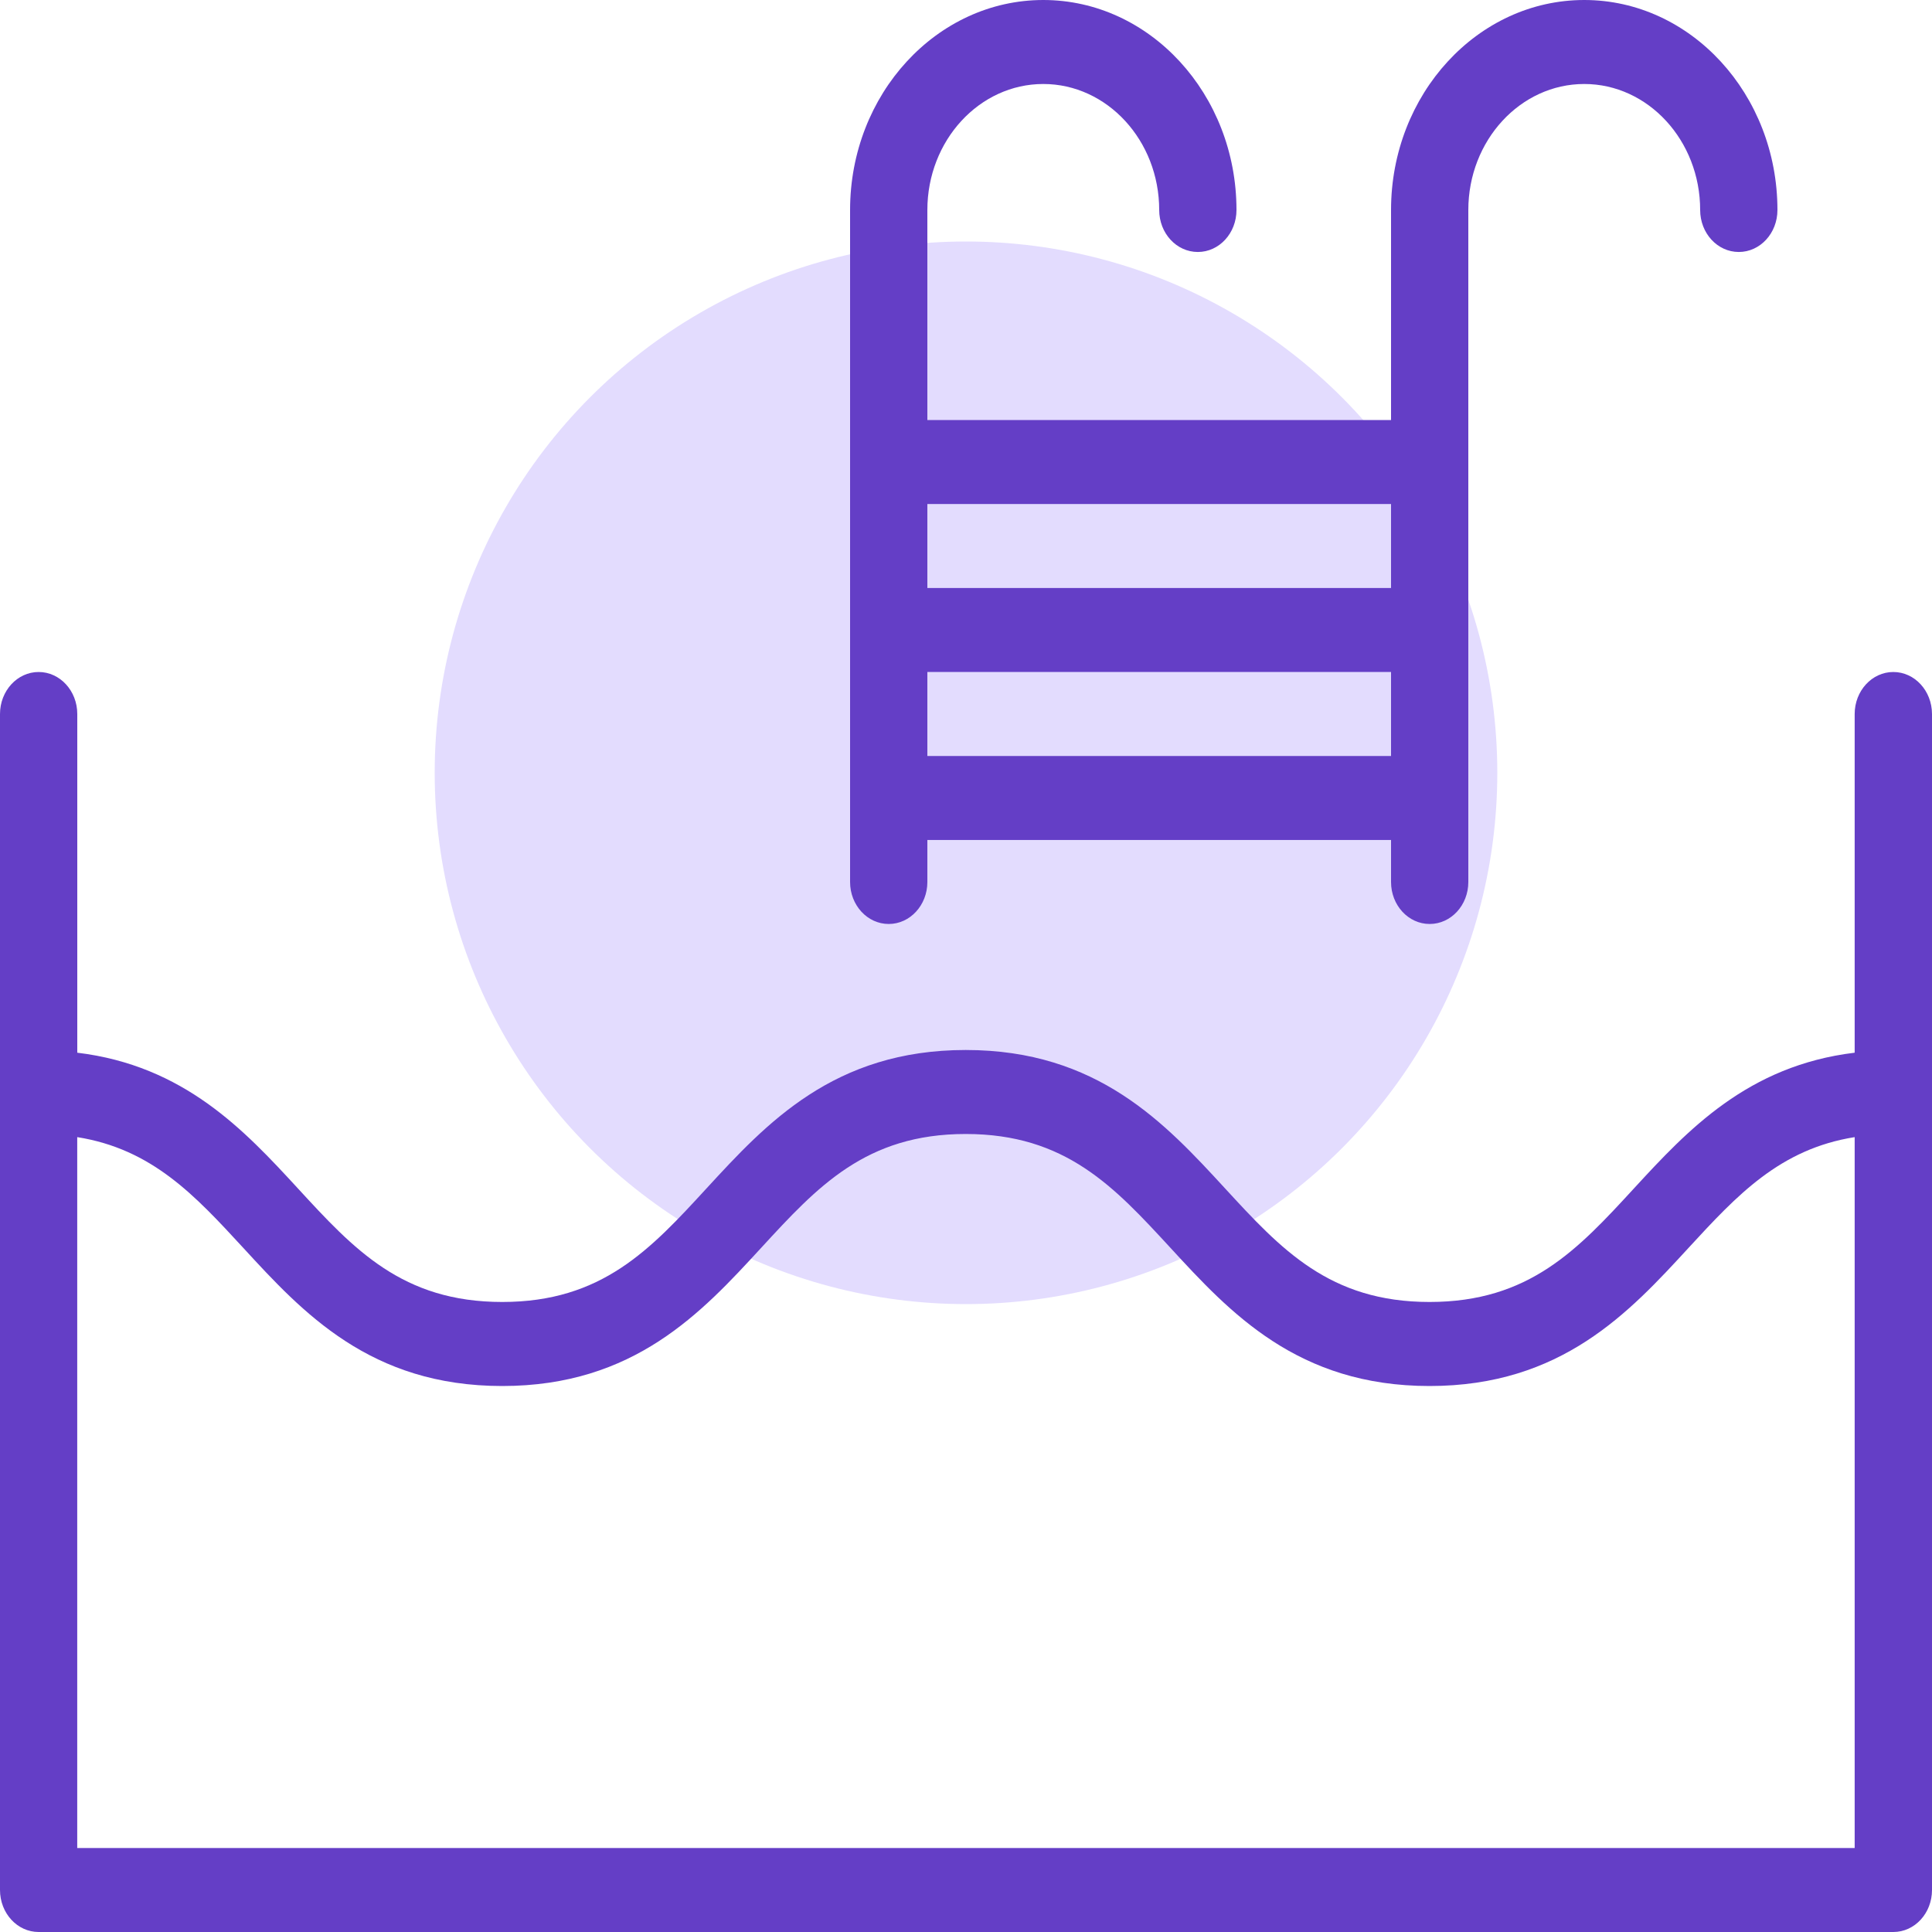
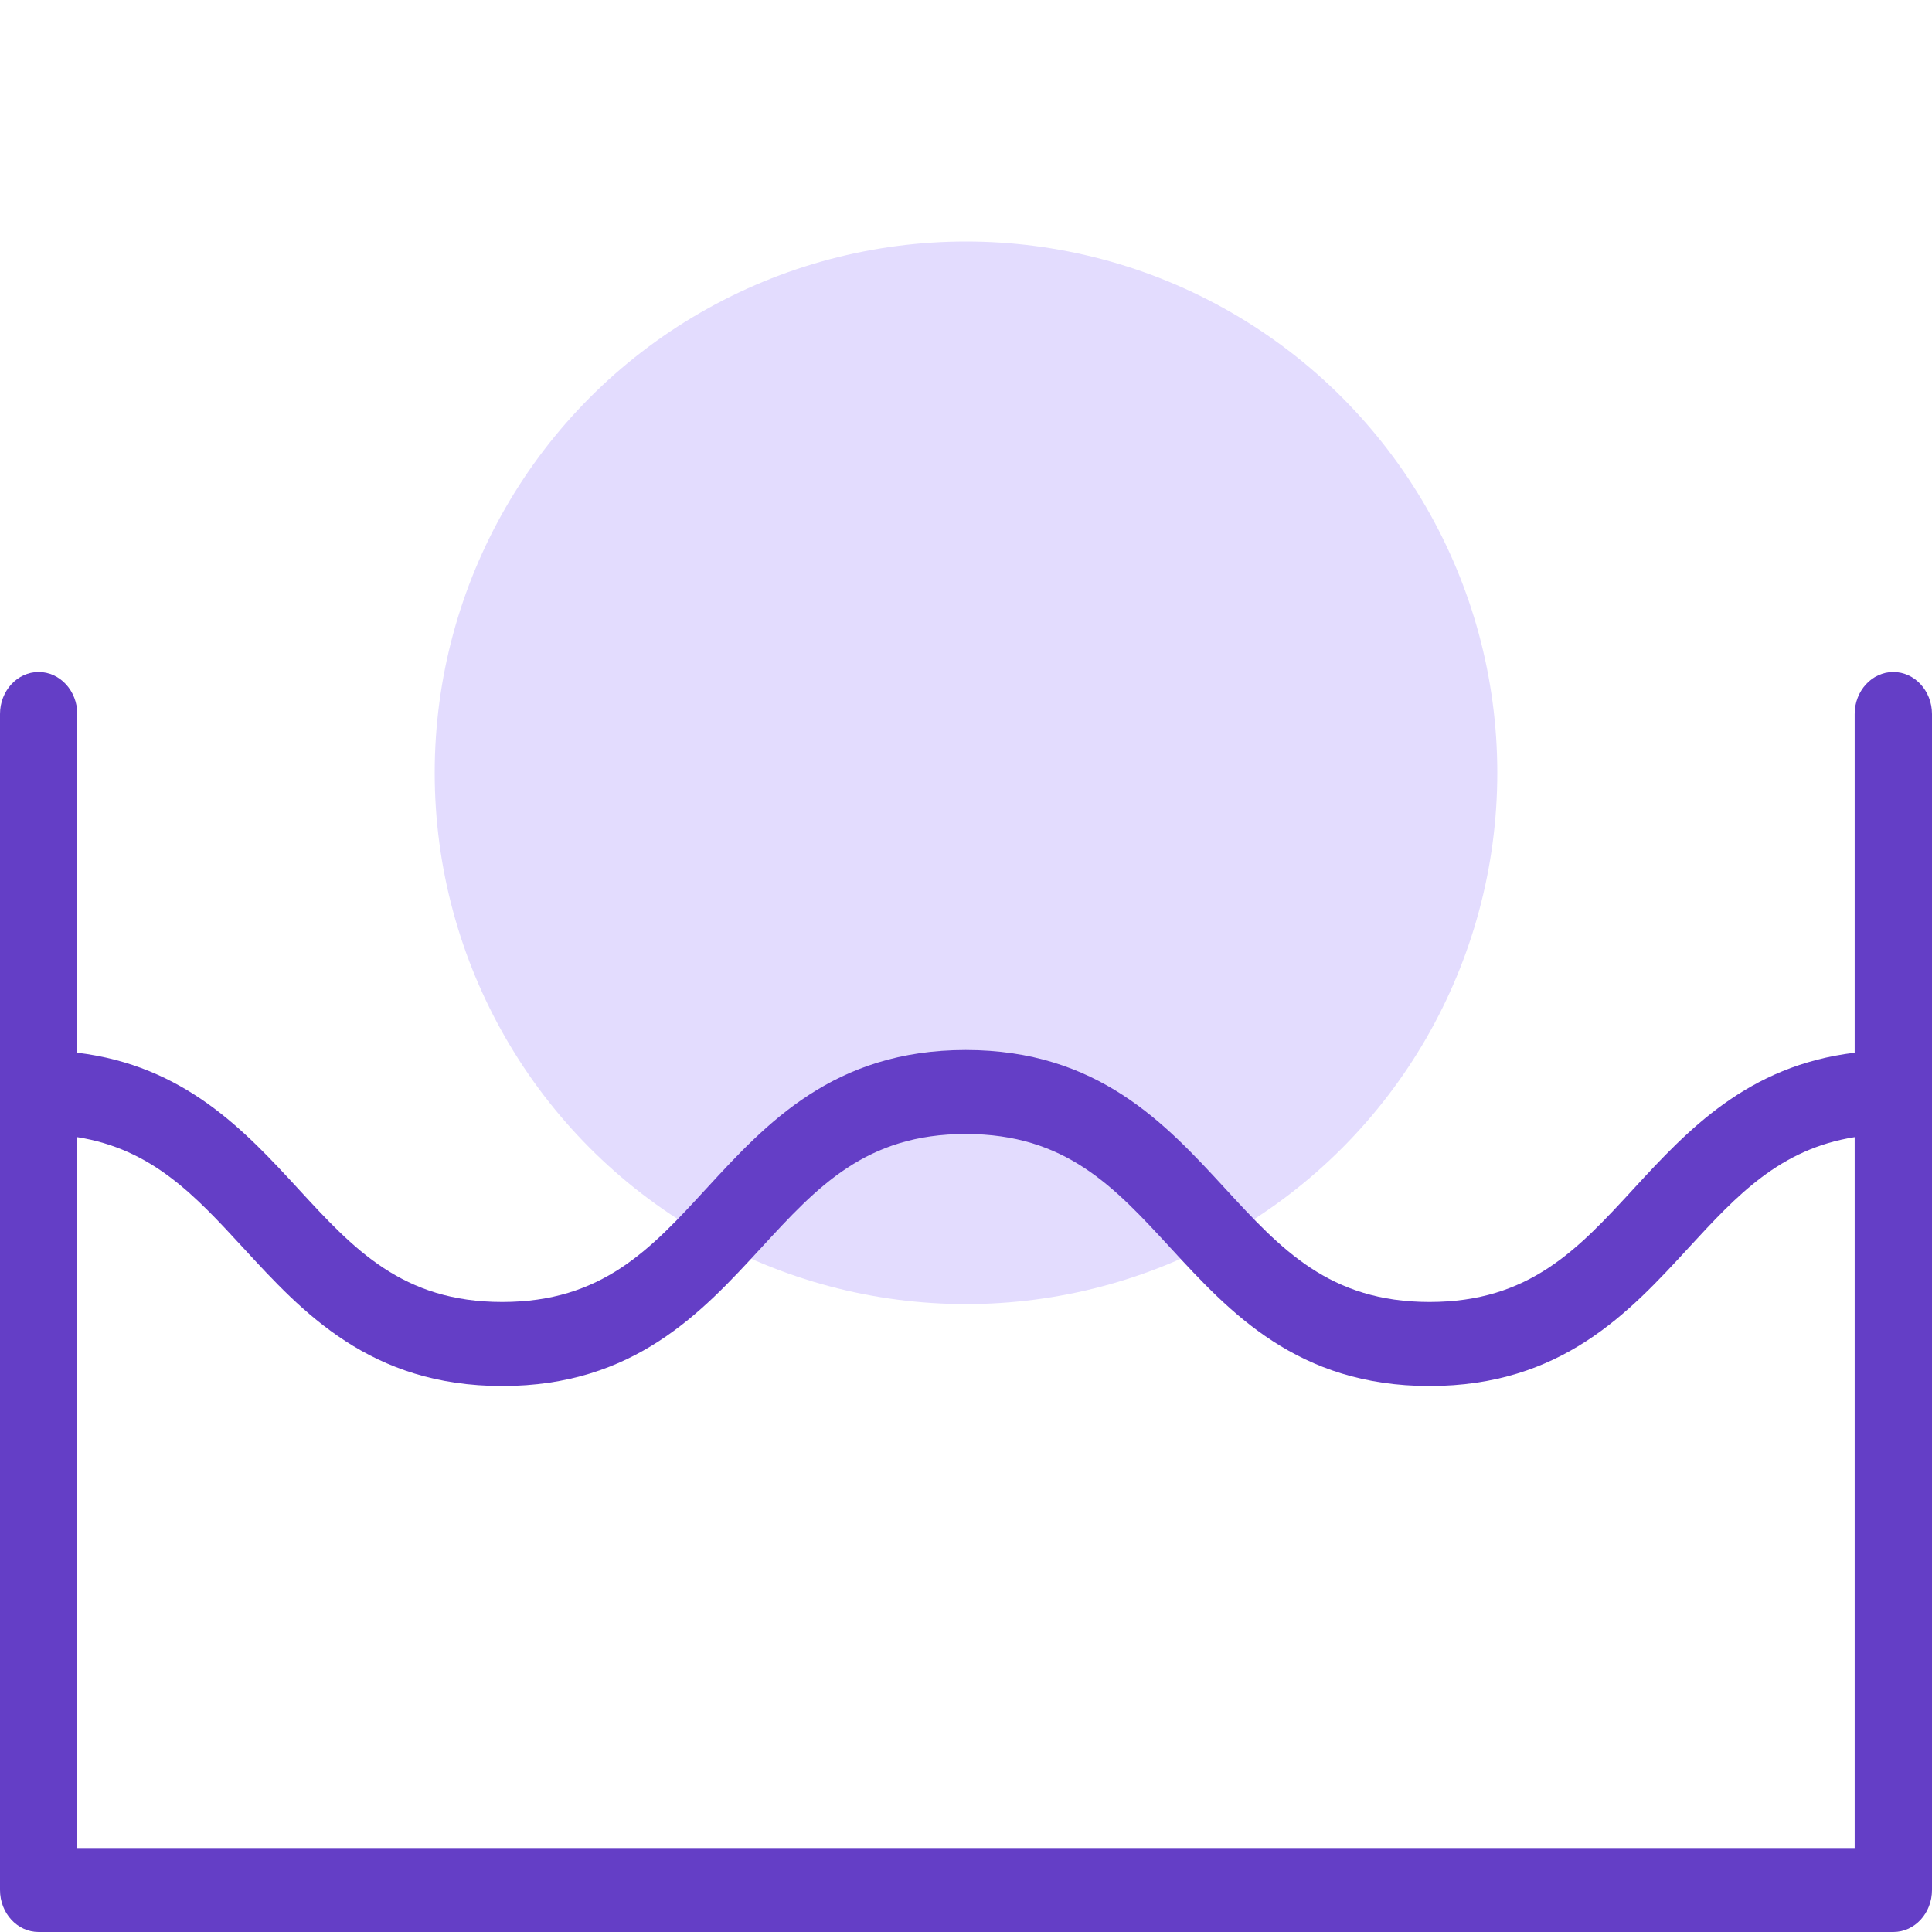
<svg xmlns="http://www.w3.org/2000/svg" width="40" height="40" viewBox="0 0 40 40" fill="none">
  <circle cx="20" cy="16" r="11" fill="#E3DCFE" />
  <path d="M39.199 13.913C38.757 13.913 38.399 14.303 38.399 14.783V21.795C36.186 22.062 34.939 23.399 33.832 24.602C32.67 25.865 31.666 26.956 29.597 26.956C27.527 26.956 26.523 25.865 25.361 24.602C24.126 23.26 22.726 21.739 19.994 21.739C17.264 21.739 15.865 23.26 14.63 24.602C13.469 25.865 12.466 26.956 10.398 26.956C8.33 26.956 7.326 25.865 6.165 24.602C5.058 23.399 3.811 22.062 1.6 21.795V14.783C1.6 14.303 1.242 13.913 0.8 13.913C0.358 13.913 0 14.303 0 14.783V39.13C0 39.611 0.358 40 0.8 40H39.2C39.642 40 40 39.611 40 39.13V14.783C39.999 14.303 39.642 13.913 39.199 13.913ZM1.599 38.261V23.543C3.146 23.789 4.032 24.745 5.033 25.832C6.267 27.175 7.666 28.696 10.398 28.696C13.129 28.696 14.528 27.175 15.762 25.832C16.923 24.57 17.926 23.478 19.994 23.478C22.063 23.478 23.067 24.57 24.23 25.832C25.465 27.175 26.865 28.696 29.597 28.696C32.328 28.696 33.728 27.175 34.963 25.832C35.964 24.745 36.851 23.789 38.399 23.543V38.261H1.599Z" fill="#643EC6" />
-   <path d="M18.4 19.13C18.841 19.13 19.2 18.741 19.2 18.261V17.391H28.8V18.261C28.8 18.741 29.157 19.13 29.6 19.13C30.042 19.13 30.4 18.741 30.4 18.261V4.348C30.4 2.91 31.476 1.739 32.8 1.739C34.123 1.739 35.2 2.91 35.2 4.348C35.2 4.828 35.557 5.217 36 5.217C36.442 5.217 36.8 4.828 36.8 4.348C36.8 1.95 35.005 0 32.8 0C30.594 0 28.8 1.95 28.8 4.348V8.696H19.2V4.348C19.2 2.91 20.276 1.739 21.6 1.739C22.923 1.739 24 2.91 24 4.348C24 4.828 24.357 5.217 24.8 5.217C25.242 5.217 25.6 4.828 25.6 4.348C25.6 1.95 23.805 0 21.6 0C19.394 0 17.6 1.95 17.6 4.348V18.261C17.6 18.741 17.958 19.13 18.4 19.13ZM19.2 15.652V13.913H28.8V15.652H19.2ZM28.8 10.435V12.174H19.2V10.435H28.8Z" fill="#643EC6" />
</svg>